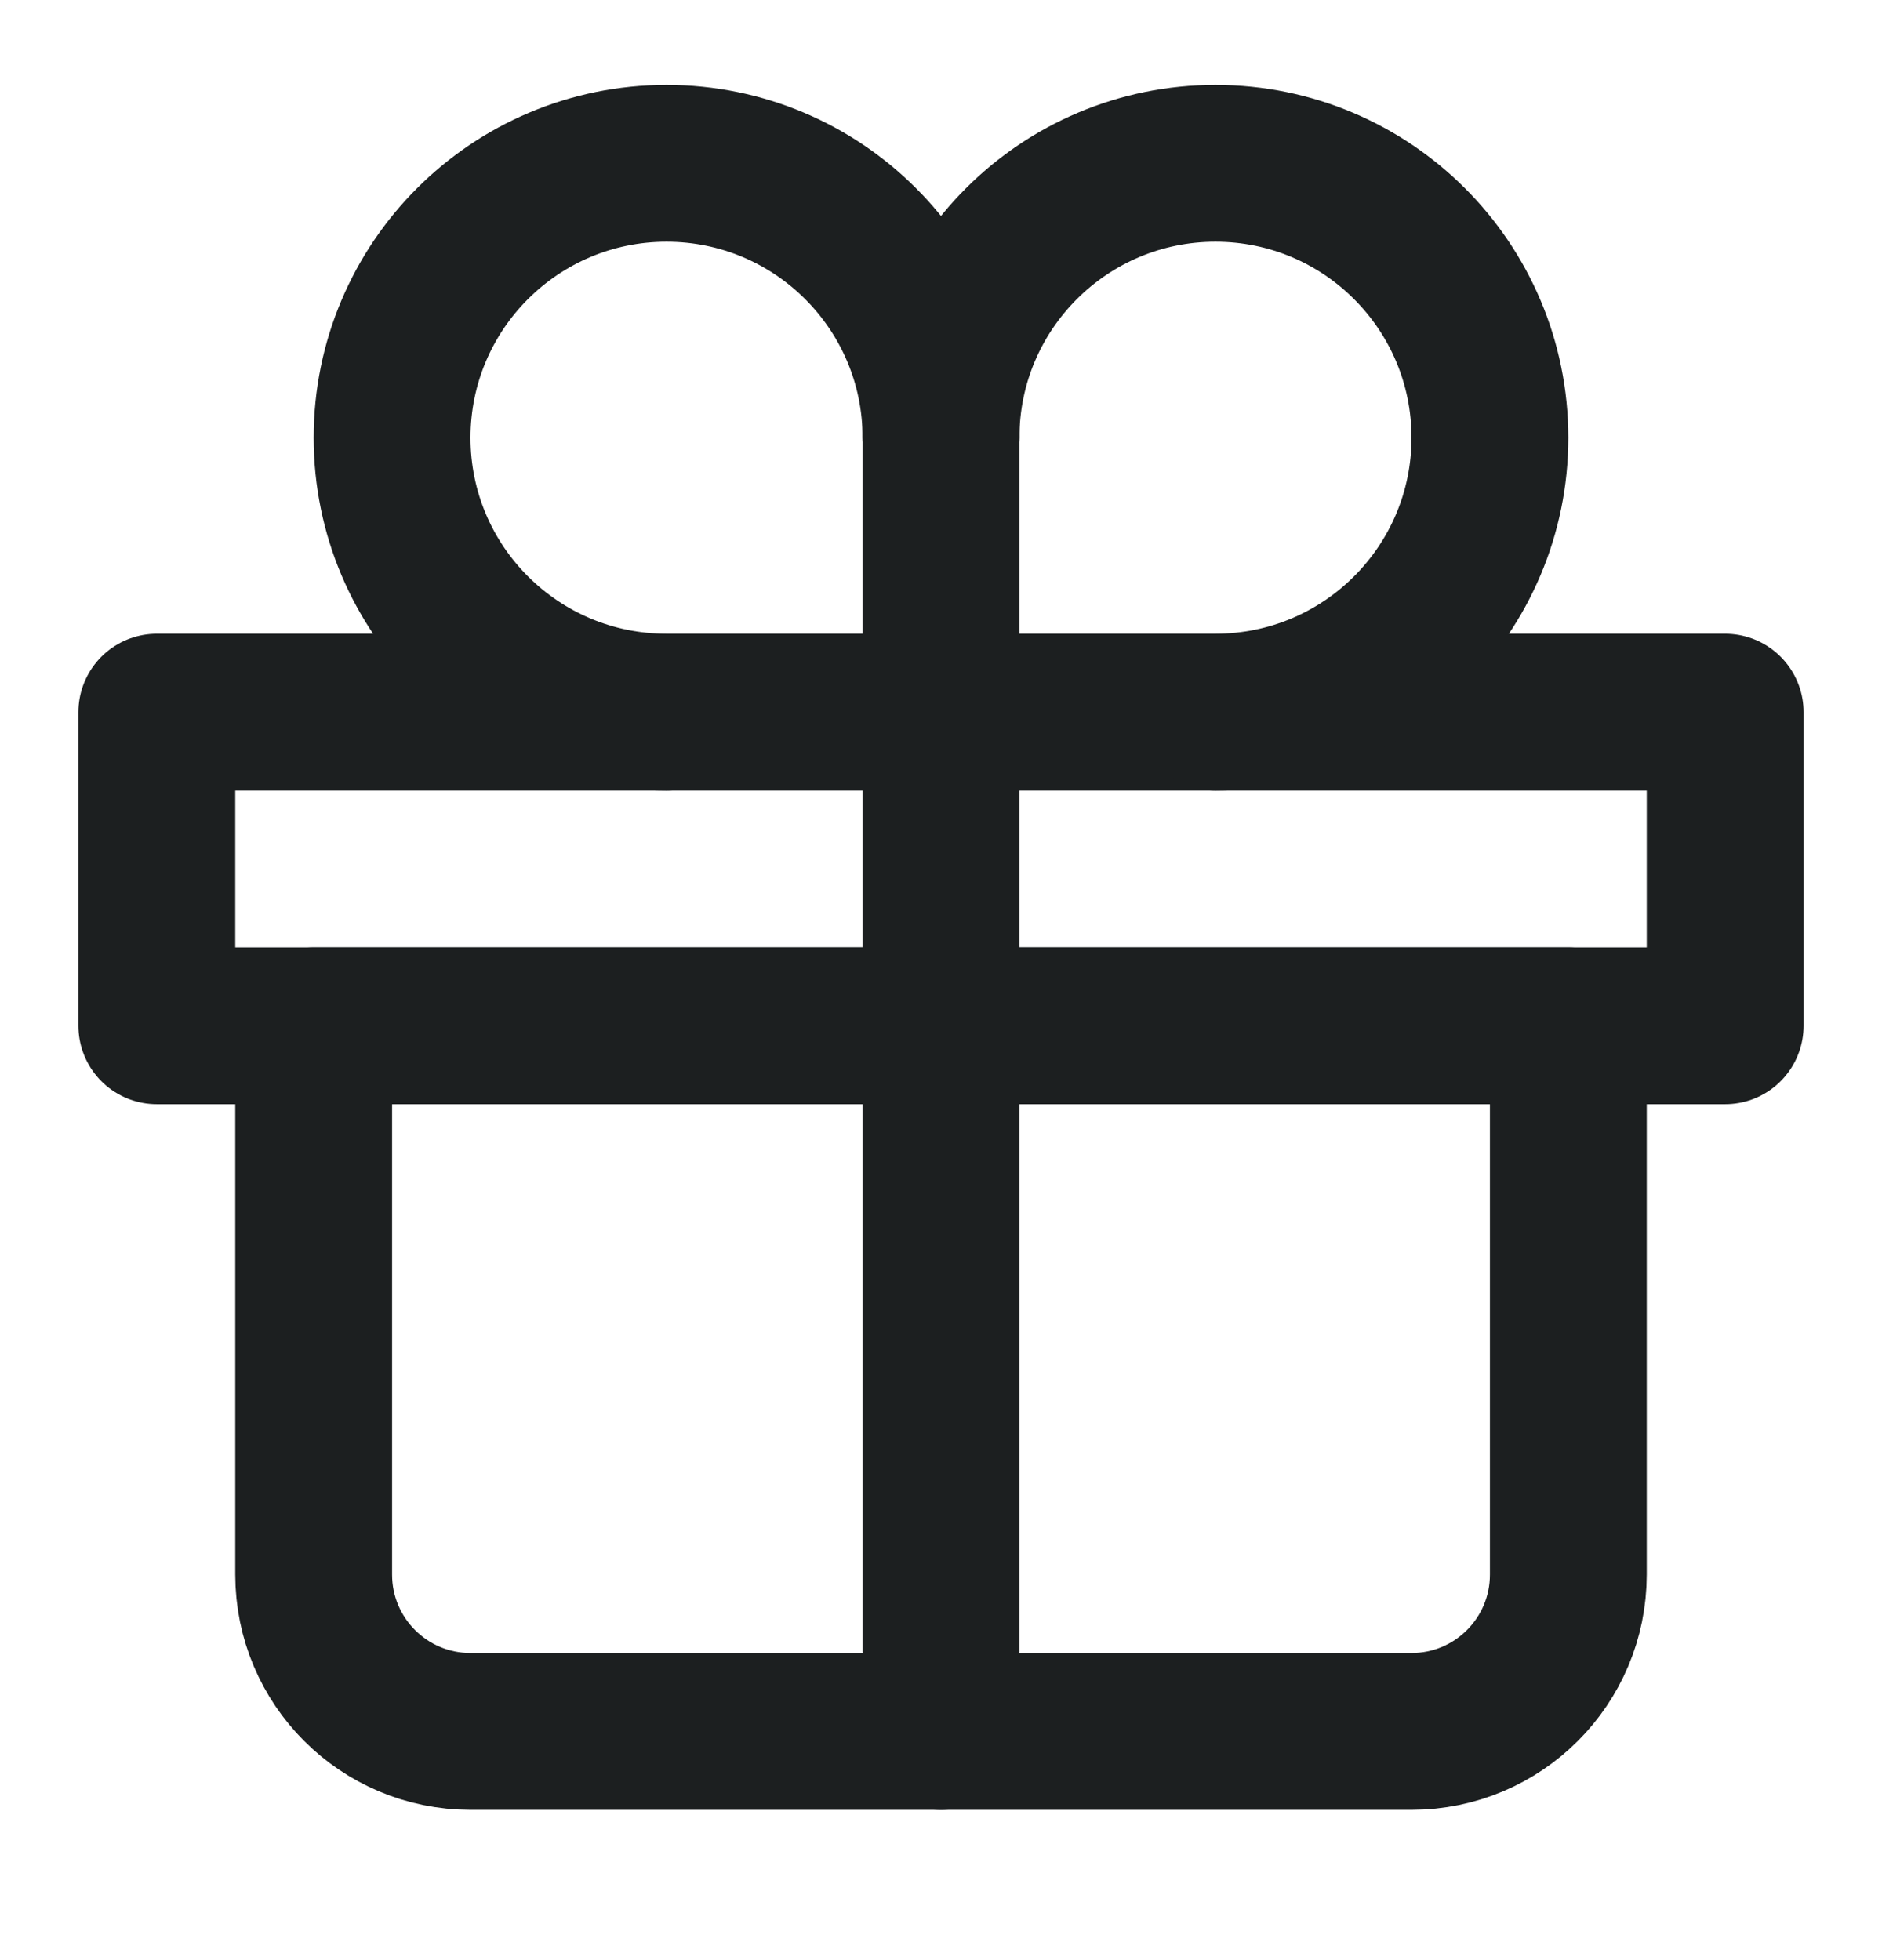
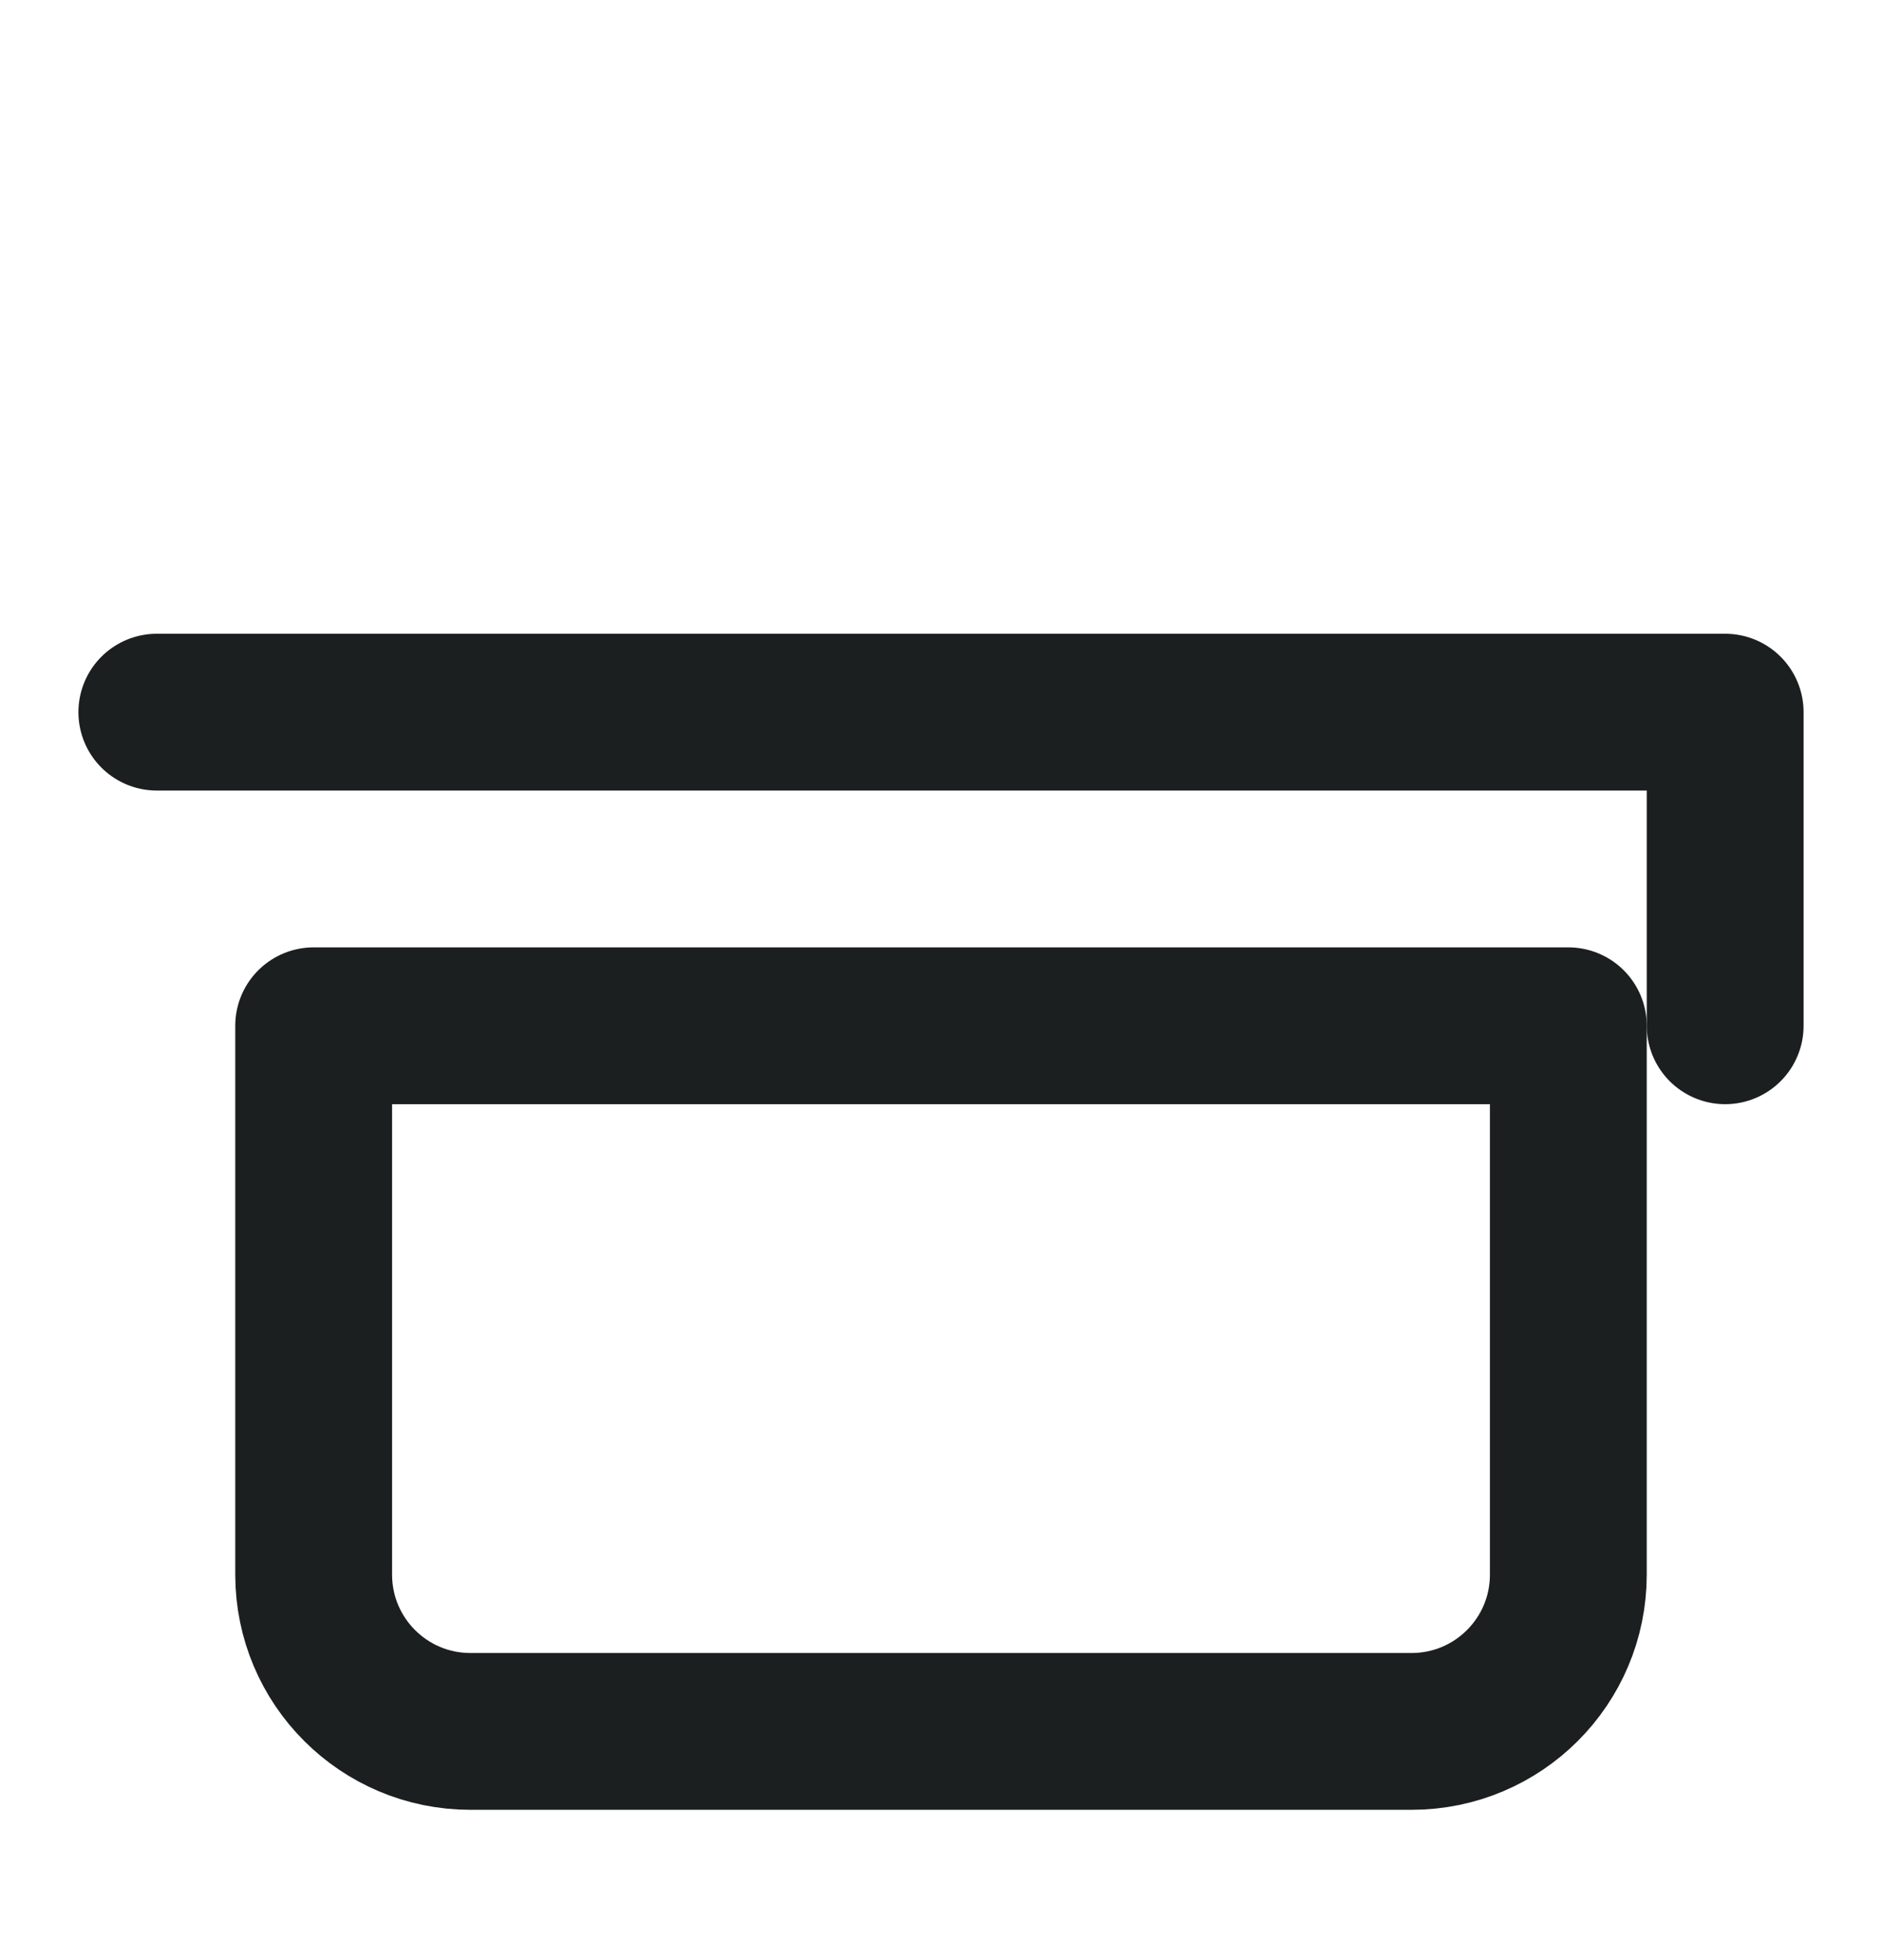
<svg xmlns="http://www.w3.org/2000/svg" width="24" height="25" viewBox="0 0 24 25" fill="none">
  <path d="M4 13.083H20V20.083C20 21.188 19.105 22.083 18 22.083H6C4.895 22.083 4 21.188 4 20.083V13.083Z" stroke="#1C1F20" stroke-width="2" stroke-linecap="round" stroke-linejoin="round" />
-   <path d="M2 9.083H22V13.083H2V9.083Z" stroke="#1C1F20" stroke-width="2" stroke-linecap="round" stroke-linejoin="round" />
-   <path d="M12 5.083V22.083" stroke="#1C1F20" stroke-width="2" stroke-linecap="round" stroke-linejoin="round" />
-   <path d="M12 5.583C12 3.65 10.433 2.083 8.5 2.083C6.567 2.083 5 3.65 5 5.583C5 7.516 6.567 9.083 8.5 9.083" stroke="#1C1F20" stroke-width="2" stroke-linecap="round" stroke-linejoin="round" />
-   <path d="M15.5 9.083C17.433 9.083 19 7.516 19 5.583C19 3.65 17.433 2.083 15.5 2.083C13.567 2.083 12 3.65 12 5.583" stroke="#1C1F20" stroke-width="2" stroke-linecap="round" stroke-linejoin="round" />
+   <path d="M2 9.083H22V13.083V9.083Z" stroke="#1C1F20" stroke-width="2" stroke-linecap="round" stroke-linejoin="round" />
</svg>